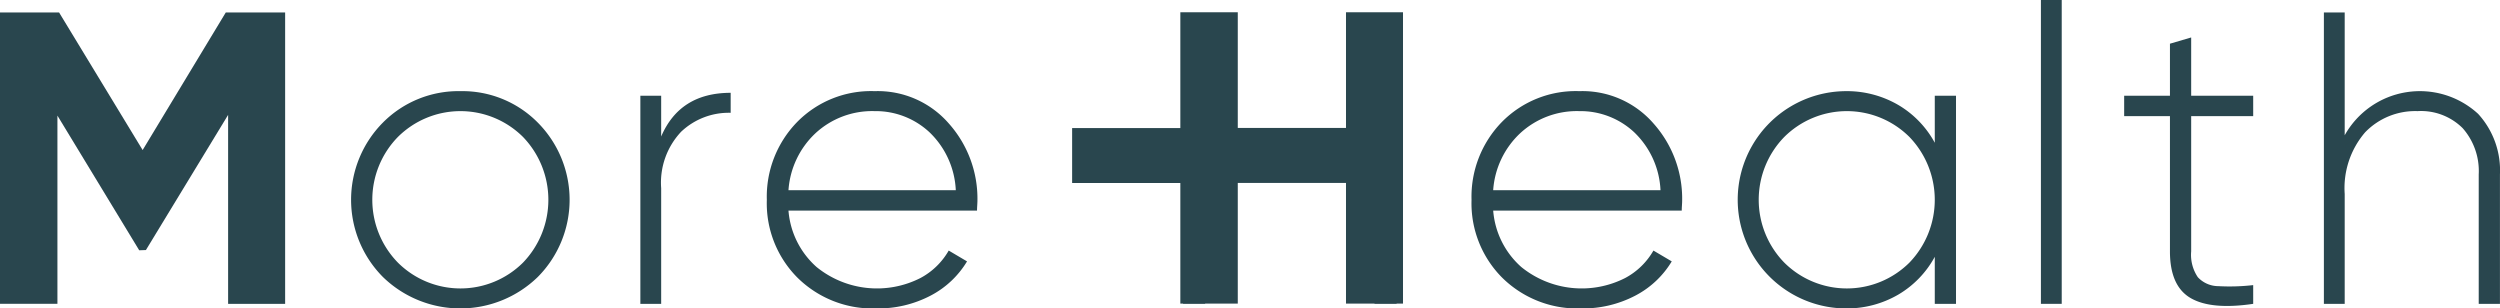
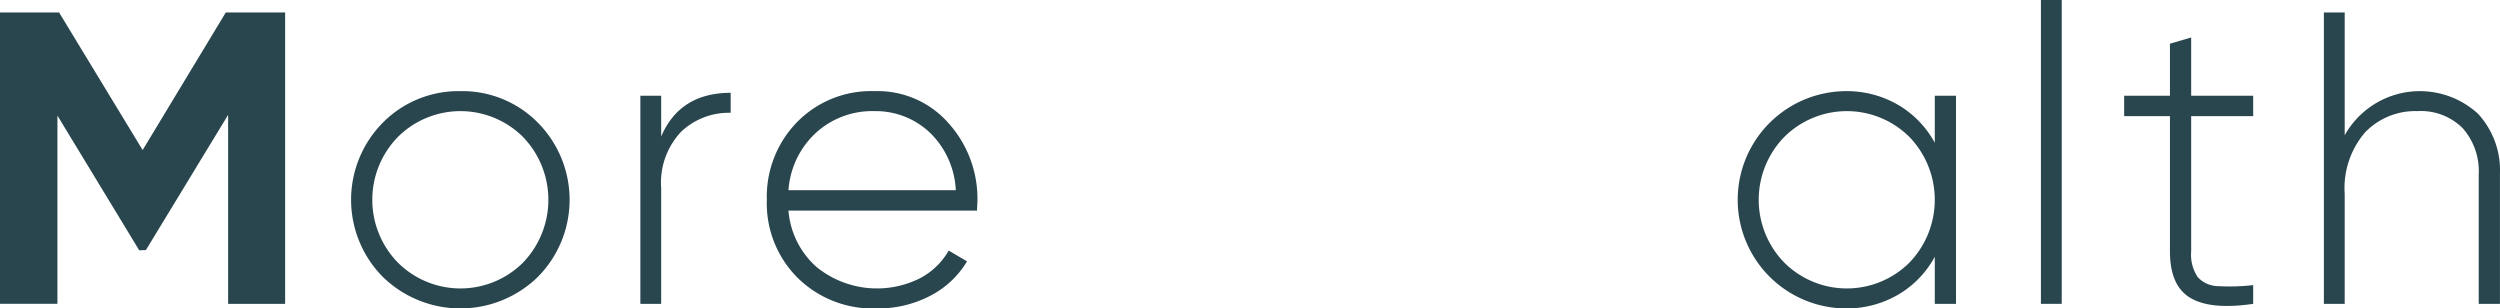
<svg xmlns="http://www.w3.org/2000/svg" width="240.259" height="29.641" viewBox="0 0 240.259 29.641">
  <g id="Group_169266" data-name="Group 169266" transform="translate(-215.145 -204.58)">
    <path id="Path_382883" data-name="Path 382883" d="M241.686,205.78h-4.844L228.853,219l-8.029-13.221h-5.68v28h5.52V215.689l7.86,12.944.644-.022,7.9-12.99v18.16h5.48v-28h-.859Z" fill="#29464e" />
    <path id="Path_382884" data-name="Path 382884" d="M259.406,213.34a10.222,10.222,0,0,0-7.461,3.02,10.529,10.529,0,0,0,0,14.84,10.673,10.673,0,0,0,14.881,0,10.526,10.526,0,0,0,0-14.84A10.175,10.175,0,0,0,259.406,213.34Zm6,16.48a8.522,8.522,0,0,1-12.02,0,8.642,8.642,0,0,1,0-12.08,8.522,8.522,0,0,1,12.02,0,8.7,8.7,0,0,1,0,12.08Z" fill="#29464e" />
    <path id="Path_382885" data-name="Path 382885" d="M278.686,217.7v-3.92h-2v20h2V222.66a7.13,7.13,0,0,1,1.919-5.42,6.654,6.654,0,0,1,4.76-1.82V213.5Q280.486,213.5,278.686,217.7Z" fill="#29464e" />
    <path id="Path_382886" data-name="Path 382886" d="M299.2,213.34a9.956,9.956,0,0,0-7.46,2.98,10.267,10.267,0,0,0-2.9,7.46,10.119,10.119,0,0,0,2.96,7.5,10.275,10.275,0,0,0,7.56,2.941,10.855,10.855,0,0,0,5.2-1.221,8.857,8.857,0,0,0,3.52-3.3l-1.76-1.04a6.827,6.827,0,0,1-2.72,2.64,9.211,9.211,0,0,1-9.98-1.06,8.084,8.084,0,0,1-2.7-5.42h18.12c0-.106.006-.266.019-.48s.021-.373.021-.48a10.849,10.849,0,0,0-2.74-7.4A9.054,9.054,0,0,0,299.2,213.34Zm-8.28,9.52a8.274,8.274,0,0,1,2.6-5.48,8.023,8.023,0,0,1,5.68-2.12,7.559,7.559,0,0,1,5.26,2.02,8.221,8.221,0,0,1,2.54,5.58Z" fill="#29464e" />
-     <path id="Path_382887" data-name="Path 382887" d="M366.925,213.34a9.954,9.954,0,0,0-7.46,2.98,10.268,10.268,0,0,0-2.9,7.46,10.123,10.123,0,0,0,2.96,7.5,10.279,10.279,0,0,0,7.561,2.941,10.855,10.855,0,0,0,5.2-1.221,8.857,8.857,0,0,0,3.52-3.3l-1.76-1.04a6.833,6.833,0,0,1-2.72,2.64,9.211,9.211,0,0,1-9.98-1.06,8.084,8.084,0,0,1-2.7-5.42h18.12c0-.106.006-.266.02-.48s.02-.373.02-.48a10.845,10.845,0,0,0-2.741-7.4A9.052,9.052,0,0,0,366.925,213.34Zm-8.28,9.52a8.269,8.269,0,0,1,2.6-5.48,8.023,8.023,0,0,1,5.68-2.12,7.559,7.559,0,0,1,5.26,2.02,8.221,8.221,0,0,1,2.54,5.58Z" fill="#29464e" />
    <path id="Path_382888" data-name="Path 382888" d="M401.084,218.3a9.432,9.432,0,0,0-3.52-3.64,9.819,9.819,0,0,0-5.08-1.32,10.441,10.441,0,0,0,0,20.881,9.819,9.819,0,0,0,5.08-1.321,9.418,9.418,0,0,0,3.52-3.64v4.52h2.04v-20h-2.04Zm-2.439,11.52a8.523,8.523,0,0,1-12.021,0,8.645,8.645,0,0,1,0-12.08,8.523,8.523,0,0,1,12.021,0,8.7,8.7,0,0,1,0,12.08Z" fill="#29464e" />
    <rect id="Rectangle_4063" data-name="Rectangle 4063" width="2" height="29.2" transform="translate(411.284 204.58)" fill="#29464e" />
    <path id="Path_382889" data-name="Path 382889" d="M425.725,208.18l-2.04.6v5h-4.4v1.96h4.4v13q0,3.321,1.979,4.48t6.021.56v-1.8a19.994,19.994,0,0,1-3.361.1,2.7,2.7,0,0,1-1.96-.86,3.838,3.838,0,0,1-.639-2.48v-13h5.96v-1.96h-5.96Z" fill="#29464e" />
    <path id="Path_382890" data-name="Path 382890" d="M453.3,215.521a8.273,8.273,0,0,0-12.821,2.059v-11.8h-2v28h2V223.22a8.22,8.22,0,0,1,1.96-5.92,6.682,6.682,0,0,1,5.04-2.04,5.664,5.664,0,0,1,4.34,1.64,6.226,6.226,0,0,1,1.54,4.44v12.44h2.04V221.34A8.037,8.037,0,0,0,453.3,215.521Z" fill="#29464e" />
-     <path id="Path_382891" data-name="Path 382891" d="M349.382,205.757H344.5v11.12H334.1v-11.12h-5.52v11.129h-10.4v5.28h10.4v11.592h.262v.023h2.12v-.023H334.1v-11.6h10.4v11.6h2.742v.023h2.12v-.023h.617v-28h-.6Z" fill="#29464e" />
  </g>
</svg>